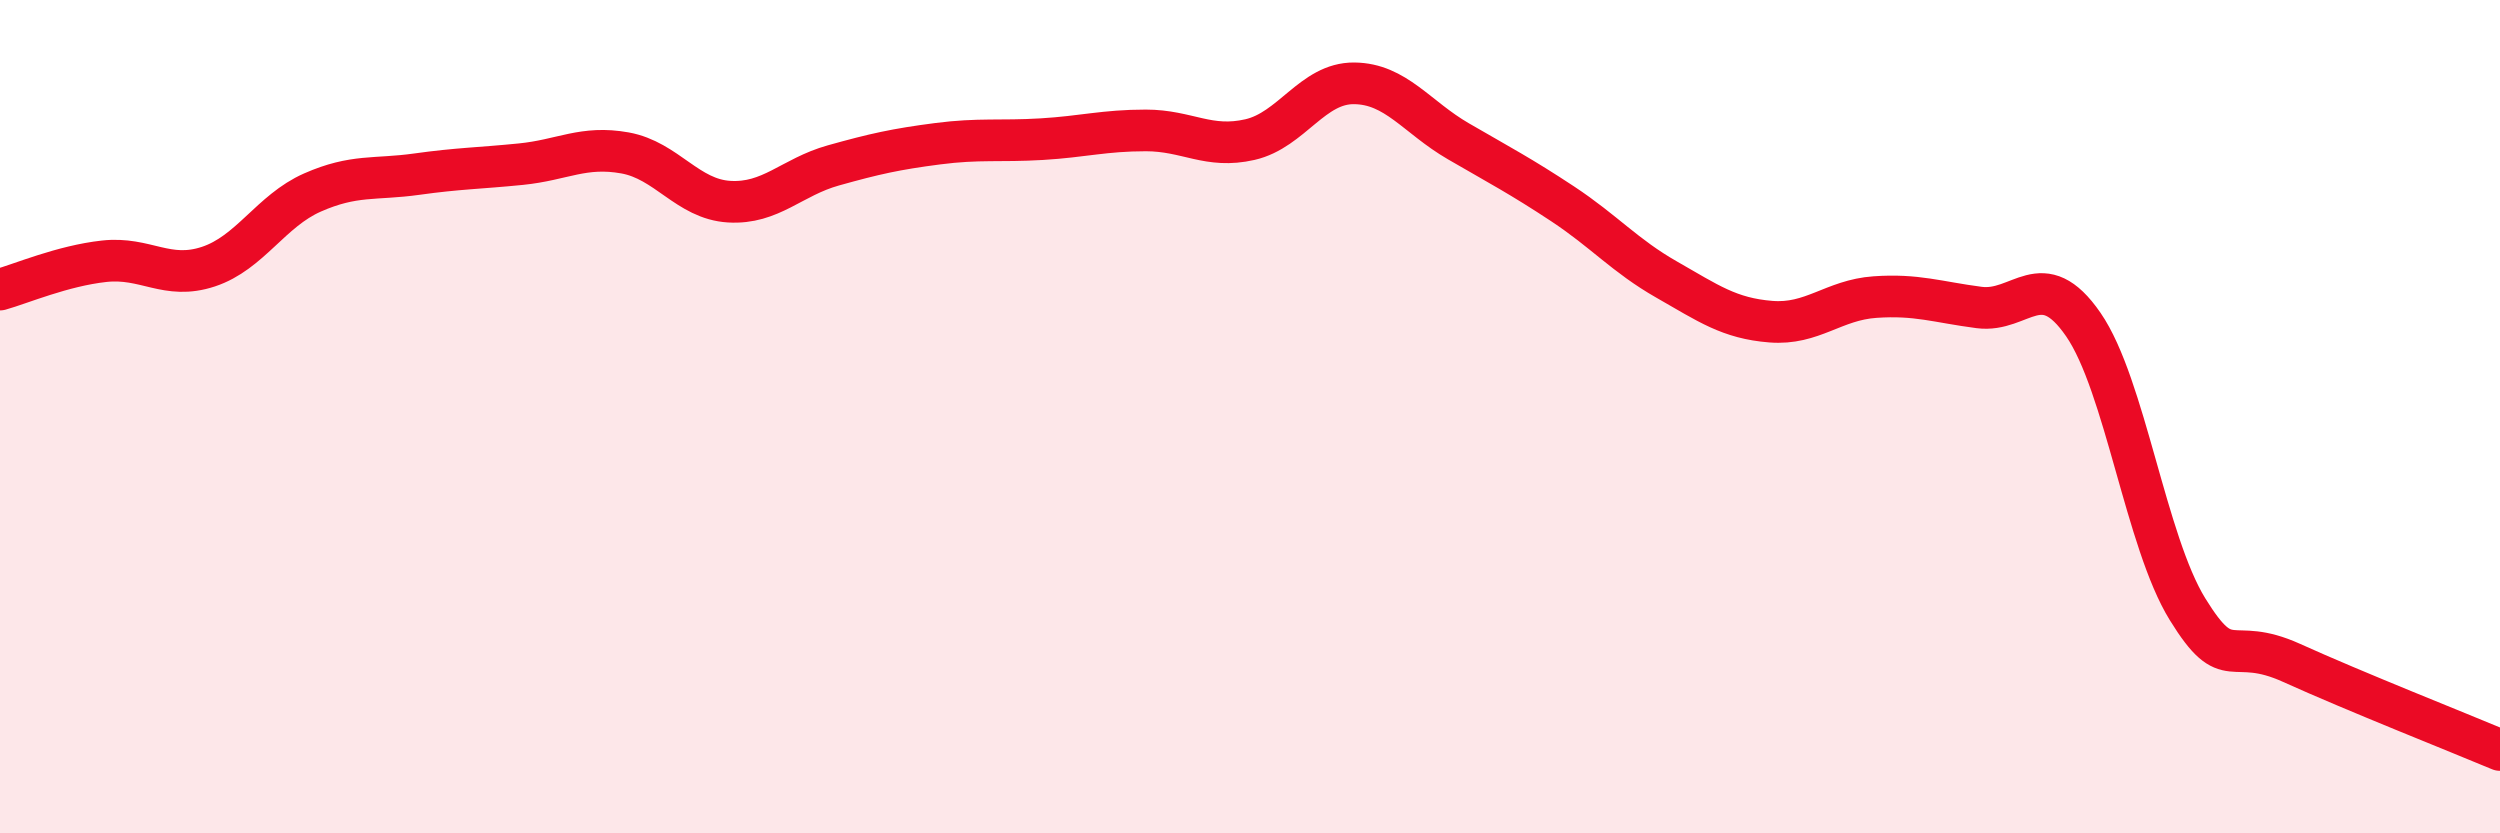
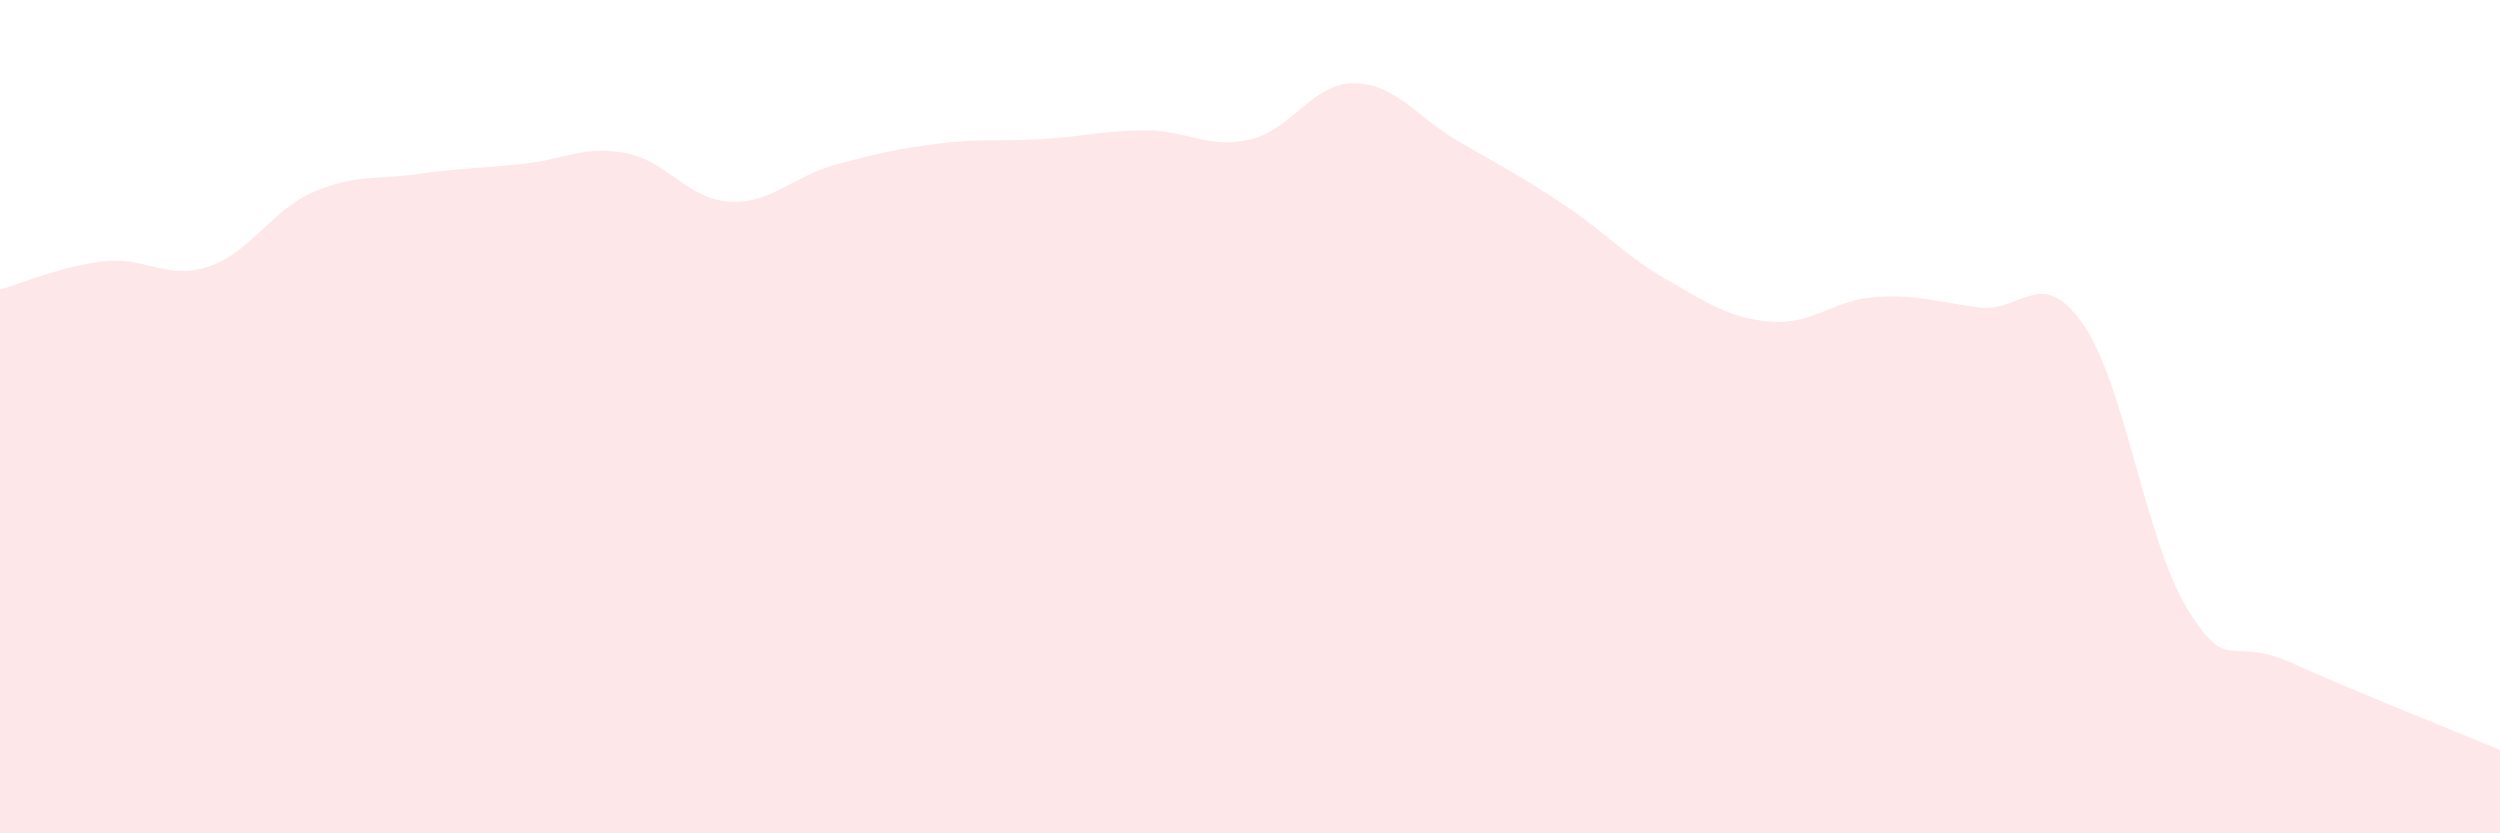
<svg xmlns="http://www.w3.org/2000/svg" width="60" height="20" viewBox="0 0 60 20">
-   <path d="M 0,6.95 C 0.5,6.81 1.5,6.38 2.5,6.27 C 3.5,6.16 4,6.73 5,6.4 C 6,6.07 6.5,5.06 7.5,4.62 C 8.5,4.18 9,4.32 10,4.18 C 11,4.04 11.5,4.04 12.5,3.94 C 13.5,3.84 14,3.49 15,3.67 C 16,3.85 16.5,4.78 17.5,4.84 C 18.5,4.9 19,4.25 20,3.97 C 21,3.69 21.5,3.58 22.5,3.45 C 23.5,3.32 24,3.4 25,3.34 C 26,3.28 26.5,3.13 27.5,3.13 C 28.5,3.13 29,3.58 30,3.35 C 31,3.12 31.5,1.99 32.5,2 C 33.5,2.01 34,2.81 35,3.39 C 36,3.97 36.5,4.23 37.5,4.89 C 38.5,5.55 39,6.14 40,6.71 C 41,7.28 41.5,7.64 42.5,7.72 C 43.5,7.8 44,7.2 45,7.13 C 46,7.06 46.5,7.25 47.5,7.38 C 48.5,7.51 49,6.34 50,7.79 C 51,9.24 51.5,13 52.5,14.62 C 53.5,16.24 53.5,15.23 55,15.91 C 56.5,16.59 59,17.58 60,18L60 20L0 20Z" fill="#EB0A25" opacity="0.1" stroke-linecap="round" stroke-linejoin="round" />
-   <path d="M 0,6.95 C 0.5,6.81 1.5,6.38 2.5,6.27 C 3.5,6.16 4,6.73 5,6.4 C 6,6.07 6.5,5.06 7.5,4.62 C 8.5,4.18 9,4.32 10,4.18 C 11,4.04 11.5,4.04 12.5,3.94 C 13.5,3.84 14,3.49 15,3.67 C 16,3.85 16.5,4.78 17.5,4.84 C 18.5,4.9 19,4.25 20,3.97 C 21,3.69 21.5,3.58 22.5,3.45 C 23.5,3.32 24,3.4 25,3.34 C 26,3.28 26.5,3.13 27.5,3.13 C 28.5,3.13 29,3.58 30,3.35 C 31,3.12 31.5,1.99 32.5,2 C 33.5,2.01 34,2.81 35,3.39 C 36,3.97 36.5,4.23 37.5,4.89 C 38.5,5.55 39,6.14 40,6.71 C 41,7.28 41.5,7.64 42.5,7.72 C 43.5,7.8 44,7.2 45,7.13 C 46,7.06 46.5,7.25 47.5,7.38 C 48.5,7.51 49,6.34 50,7.79 C 51,9.24 51.5,13 52.5,14.62 C 53.5,16.24 53.5,15.23 55,15.91 C 56.5,16.59 59,17.58 60,18" stroke="#EB0A25" stroke-width="1" fill="none" stroke-linecap="round" stroke-linejoin="round" />
+   <path d="M 0,6.95 C 0.5,6.81 1.5,6.38 2.5,6.27 C 3.5,6.16 4,6.73 5,6.4 C 6,6.07 6.5,5.06 7.5,4.62 C 8.5,4.18 9,4.32 10,4.18 C 11,4.04 11.5,4.04 12.5,3.94 C 13.5,3.84 14,3.49 15,3.67 C 16,3.85 16.5,4.78 17.5,4.84 C 18.5,4.9 19,4.25 20,3.97 C 21,3.69 21.5,3.58 22.5,3.45 C 23.5,3.32 24,3.4 25,3.34 C 26,3.28 26.5,3.13 27.5,3.13 C 28.5,3.13 29,3.58 30,3.35 C 31,3.12 31.5,1.99 32.5,2 C 33.5,2.01 34,2.81 35,3.39 C 36,3.97 36.5,4.23 37.5,4.89 C 38.5,5.55 39,6.14 40,6.71 C 41,7.28 41.5,7.64 42.5,7.72 C 43.5,7.8 44,7.2 45,7.13 C 46,7.06 46.5,7.25 47.5,7.38 C 48.5,7.51 49,6.34 50,7.79 C 51,9.24 51.5,13 52.5,14.62 C 53.5,16.24 53.5,15.23 55,15.91 C 56.5,16.59 59,17.58 60,18L60 20L0 20" fill="#EB0A25" opacity="0.1" stroke-linecap="round" stroke-linejoin="round" />
</svg>